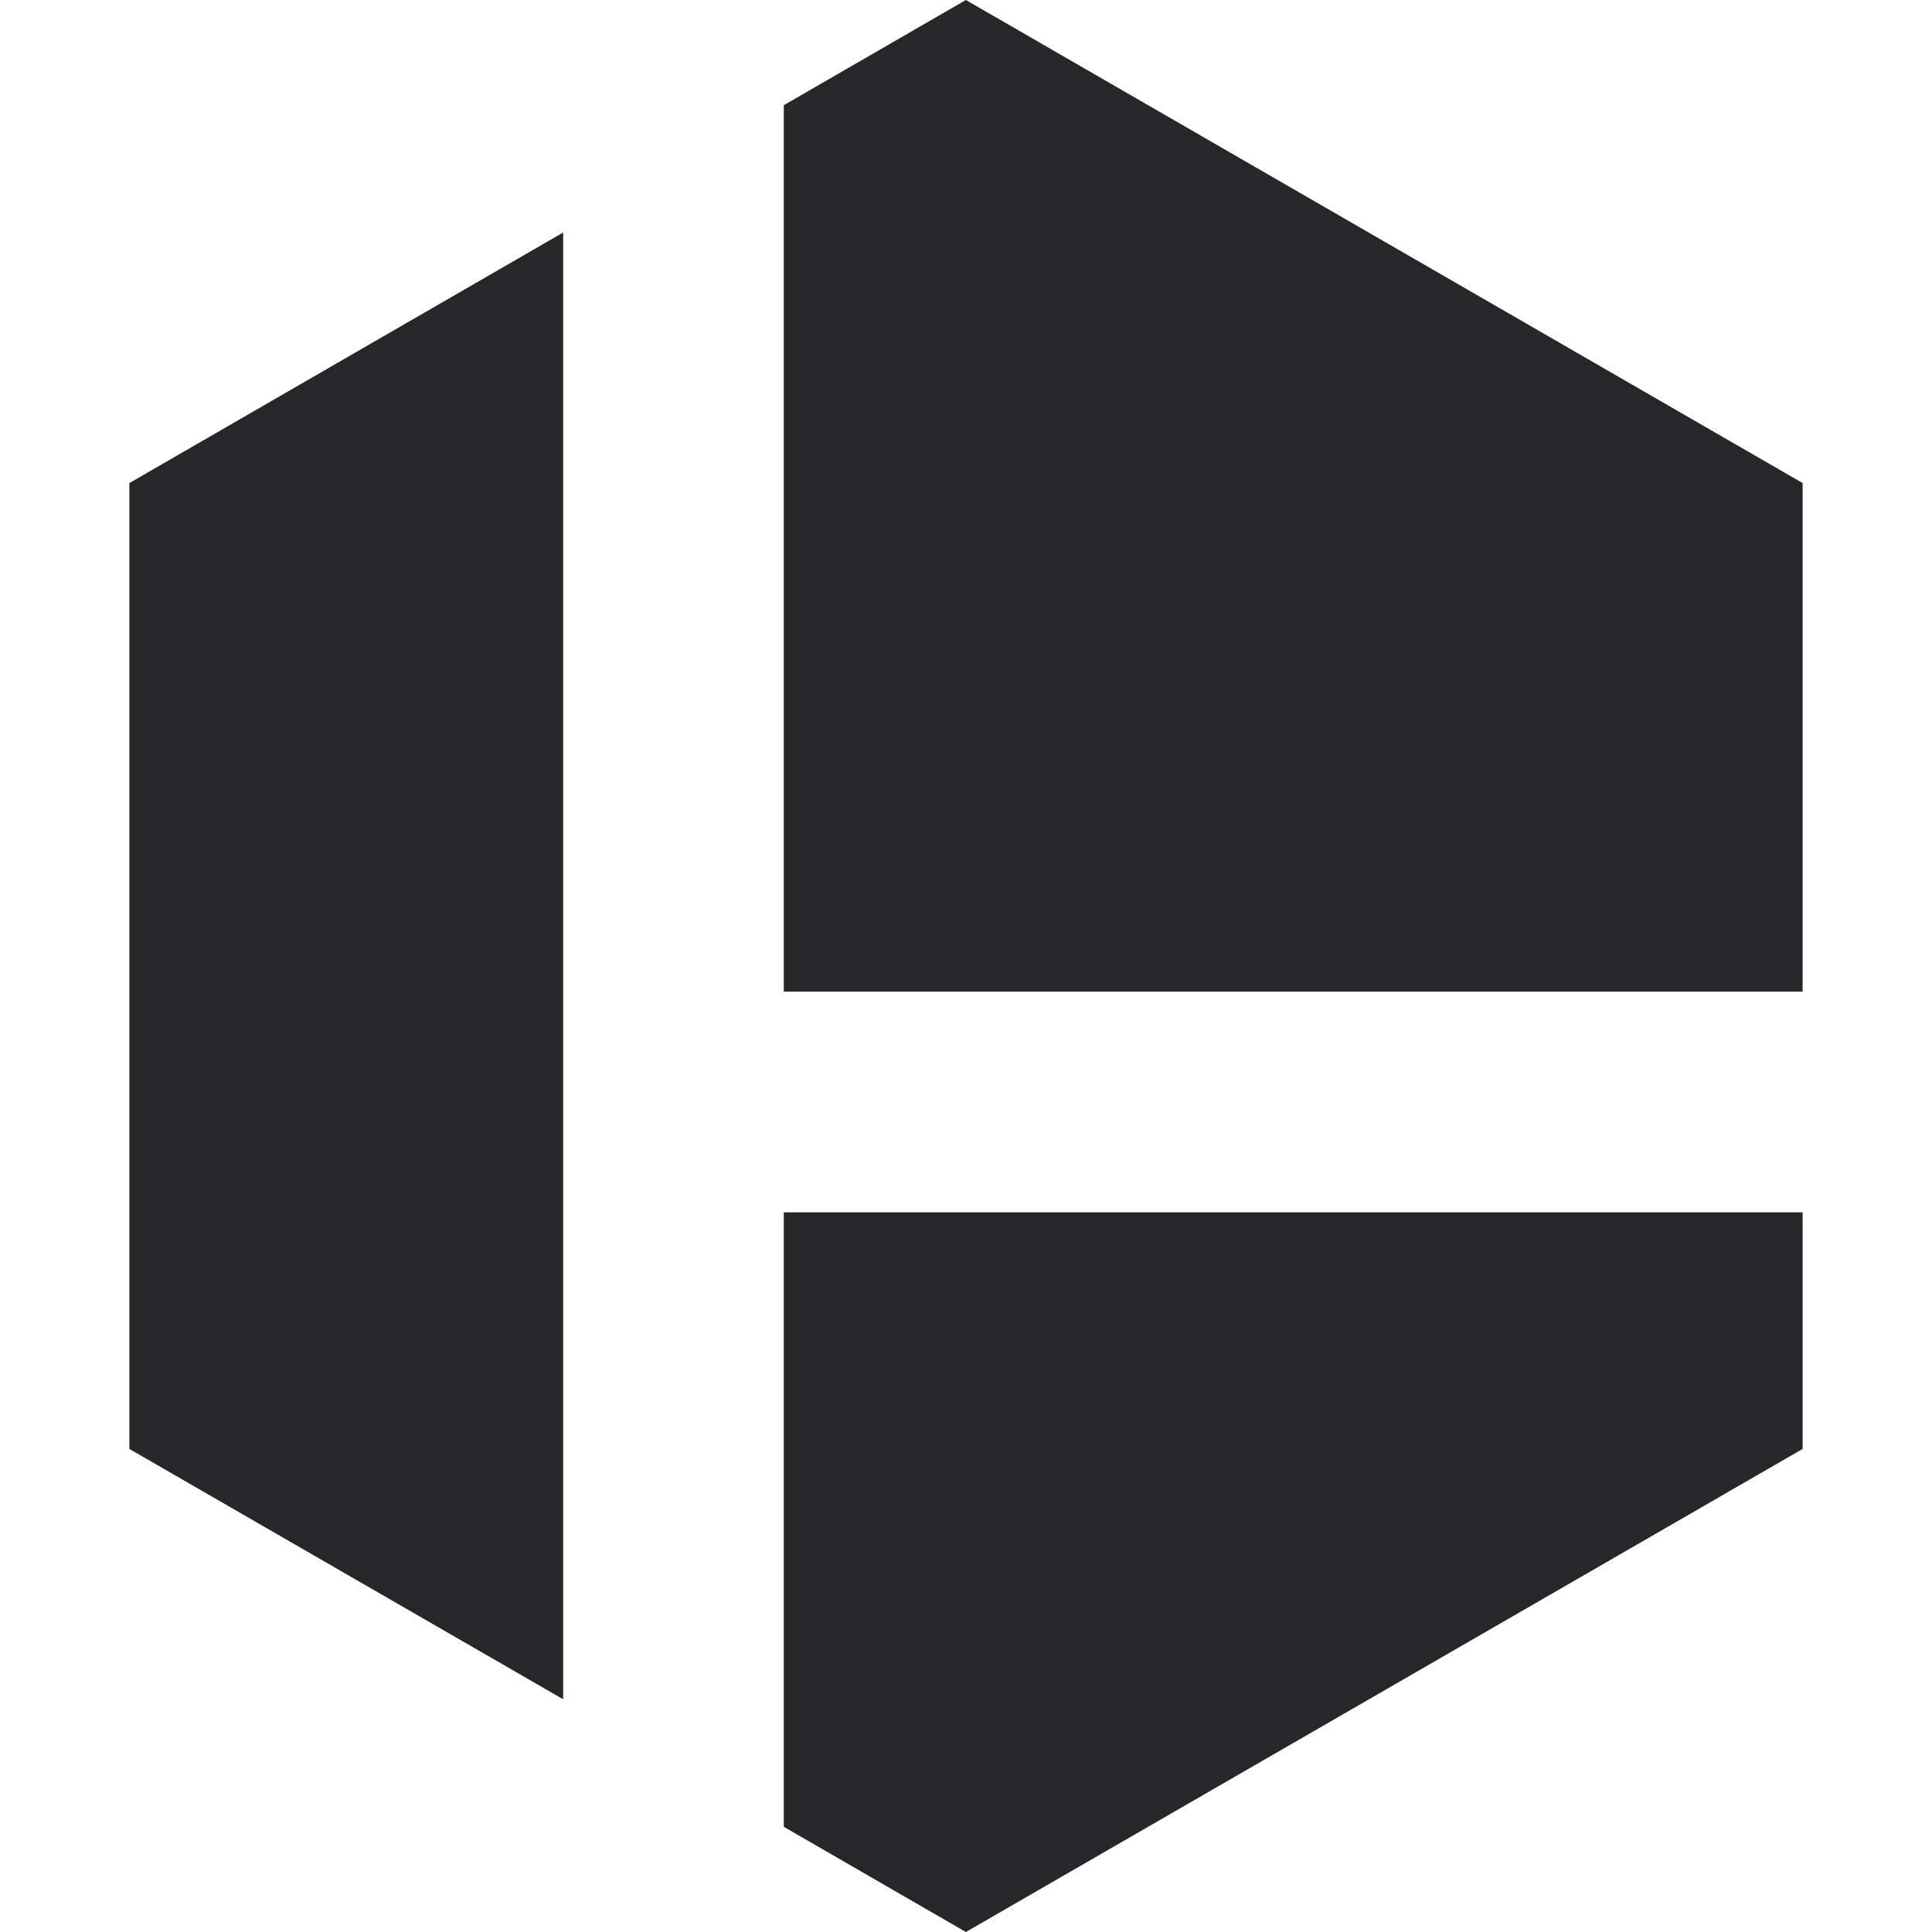
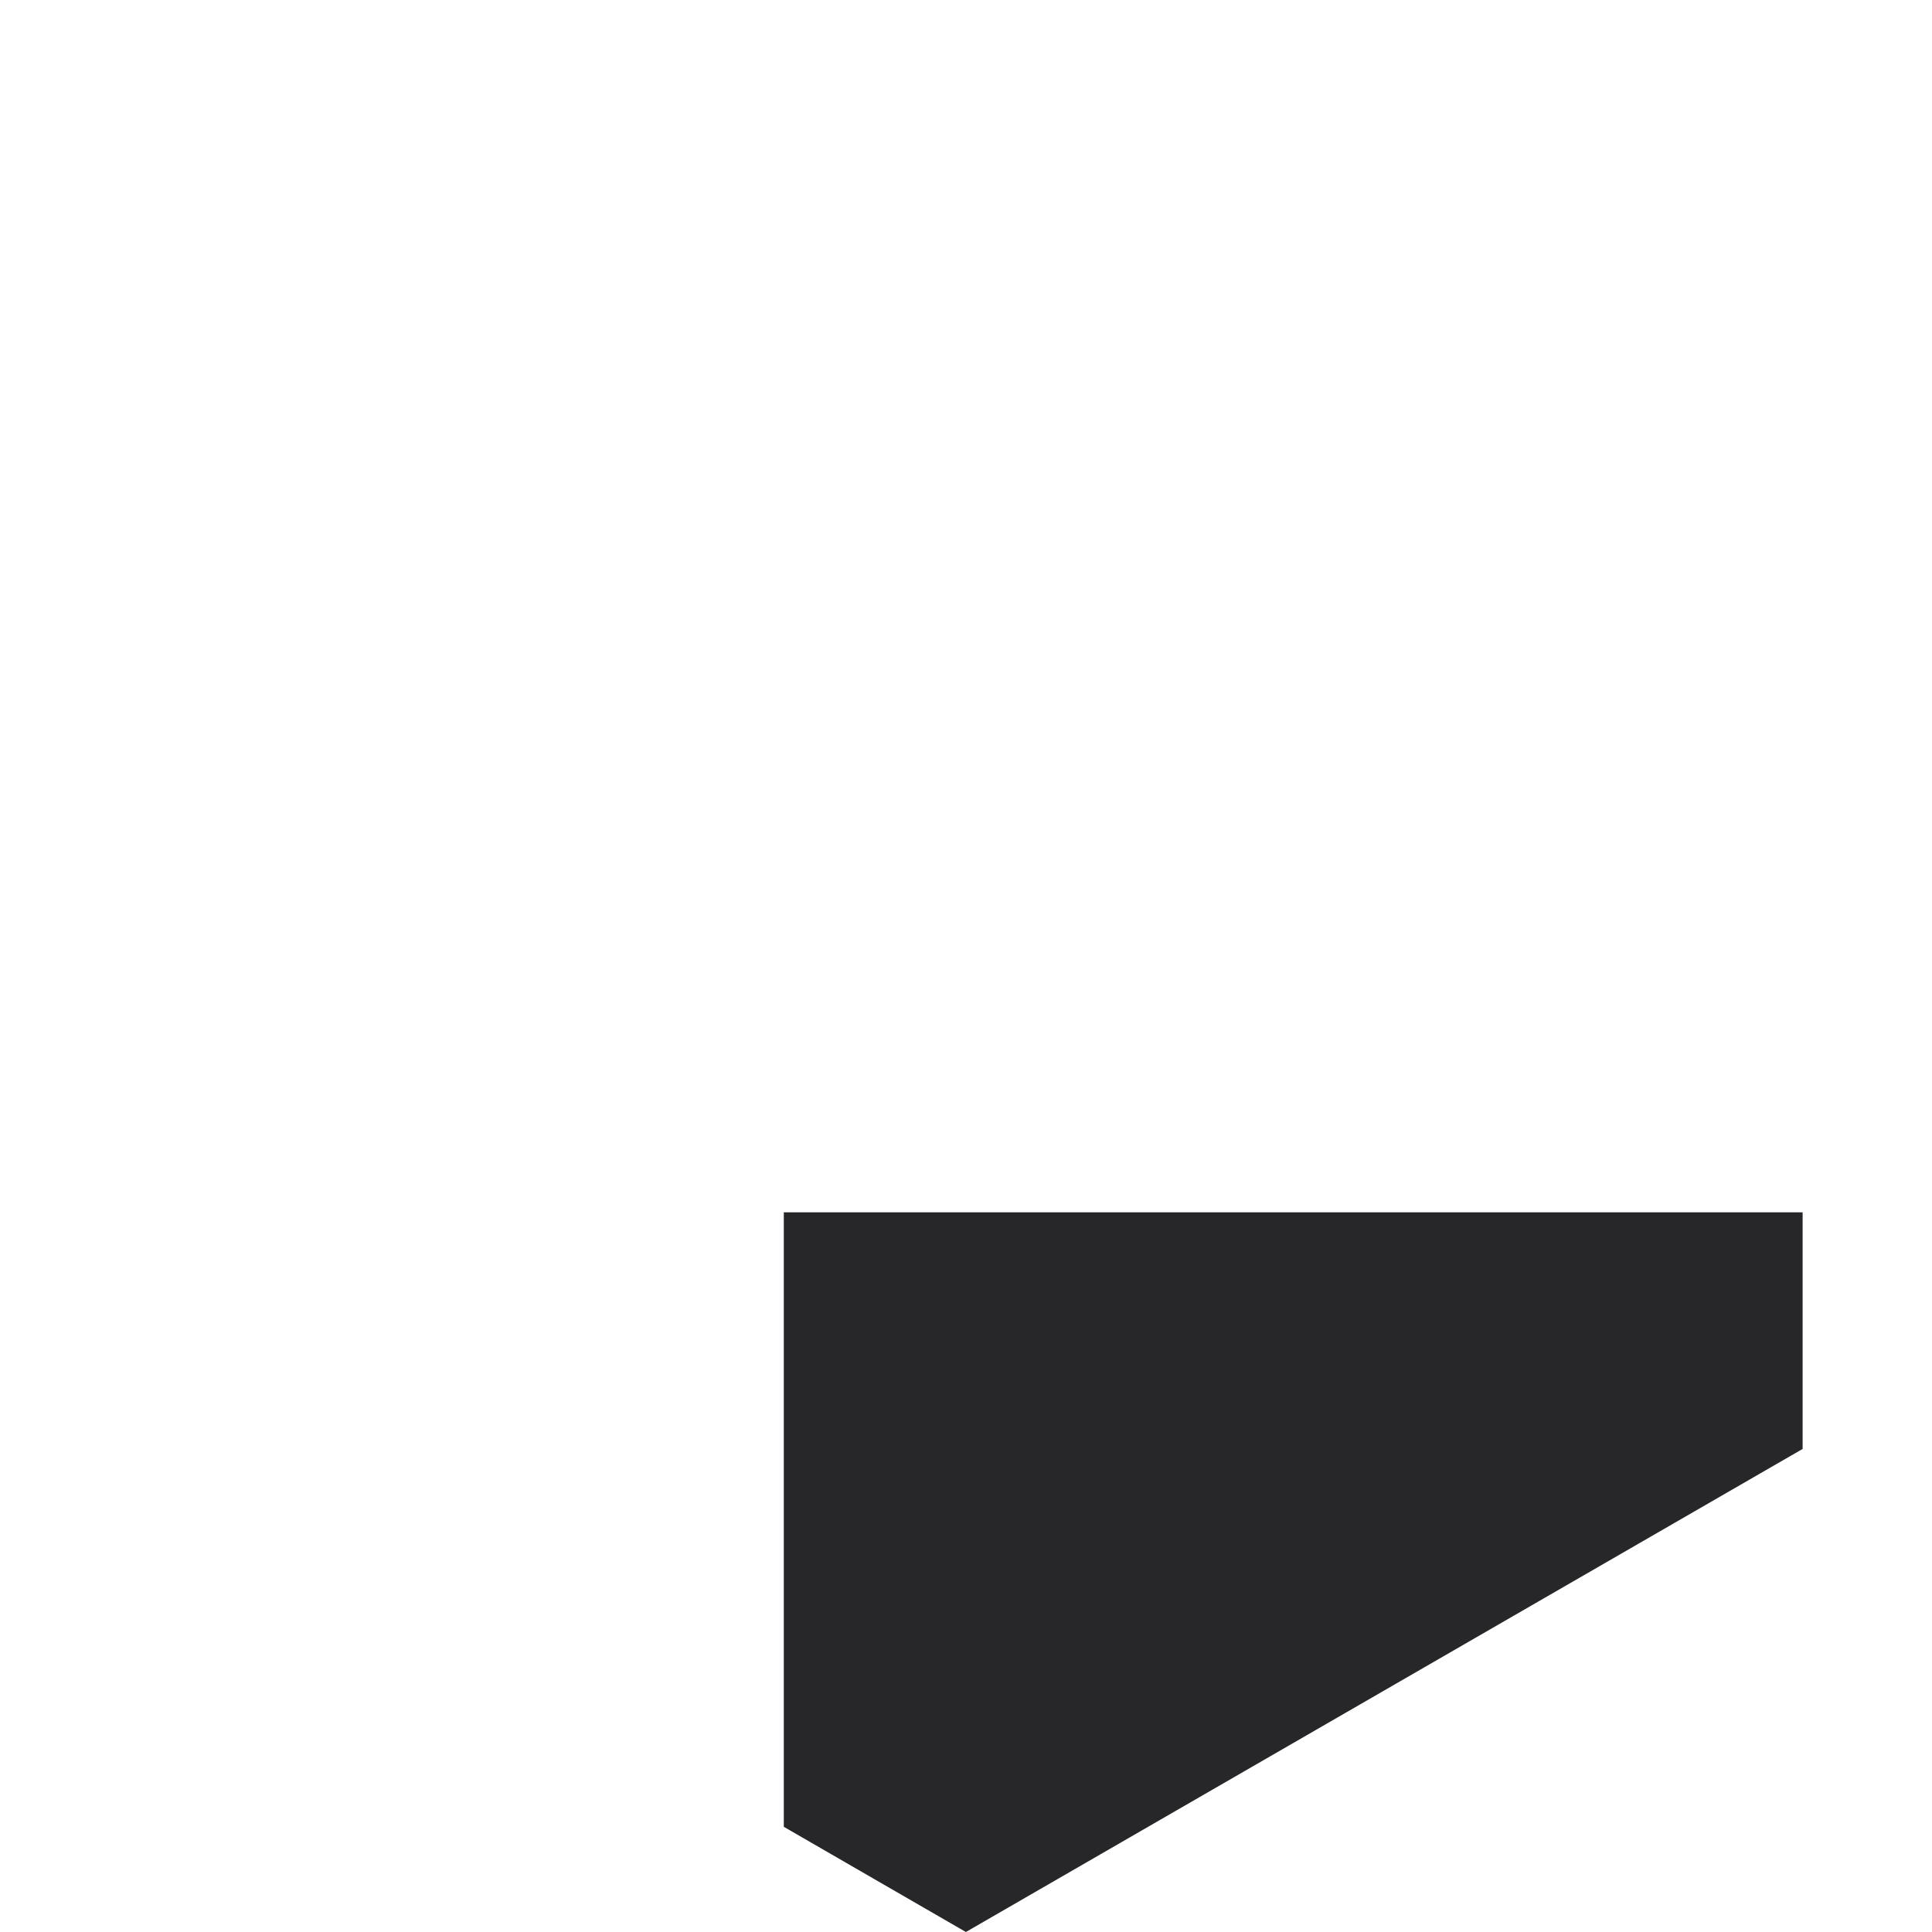
<svg xmlns="http://www.w3.org/2000/svg" xmlns:ns1="http://sodipodi.sourceforge.net/DTD/sodipodi-0.dtd" xmlns:ns2="http://www.inkscape.org/namespaces/inkscape" width="32" height="32" viewBox="0 0 8.467 8.467" version="1.1" id="svg1" ns1:docname="icon.svg" ns2:version="1.4 (e7c3feb1, 2024-10-09)">
  <ns1:namedview id="namedview1" pagecolor="#ffffff" bordercolor="#000000" borderopacity="0.25" ns2:showpageshadow="2" ns2:pageopacity="0.0" ns2:pagecheckerboard="0" ns2:deskcolor="#d1d1d1" ns2:zoom="4.933619" ns2:cx="12.262803" ns2:cy="12.465494" ns2:window-width="1512" ns2:window-height="916" ns2:window-x="0" ns2:window-y="38" ns2:window-maximized="1" ns2:current-layer="svg1" />
  <defs id="defs1" />
  <path style="fill:#27272a;fill-opacity:1;stroke-width:0.094" d="M 3.435,5.313 V 8.006 L 4.233,8.467 7.9,6.35 V 5.313 Z" id="path28103" />
-   <path style="fill:#27272a;fill-opacity:1;stroke-width:0.094" d="M 2.468,1.019 0.567,2.117 V 6.35 l 1.901,1.097 z" id="path28102" />
-   <path style="fill:#27272a;fill-opacity:1;stroke-width:0.094" d="M 4.233,-10e-7 3.435,0.461 V 4.346 H 7.9 V 2.117 Z" id="path1-9-3-9-2" />
</svg>